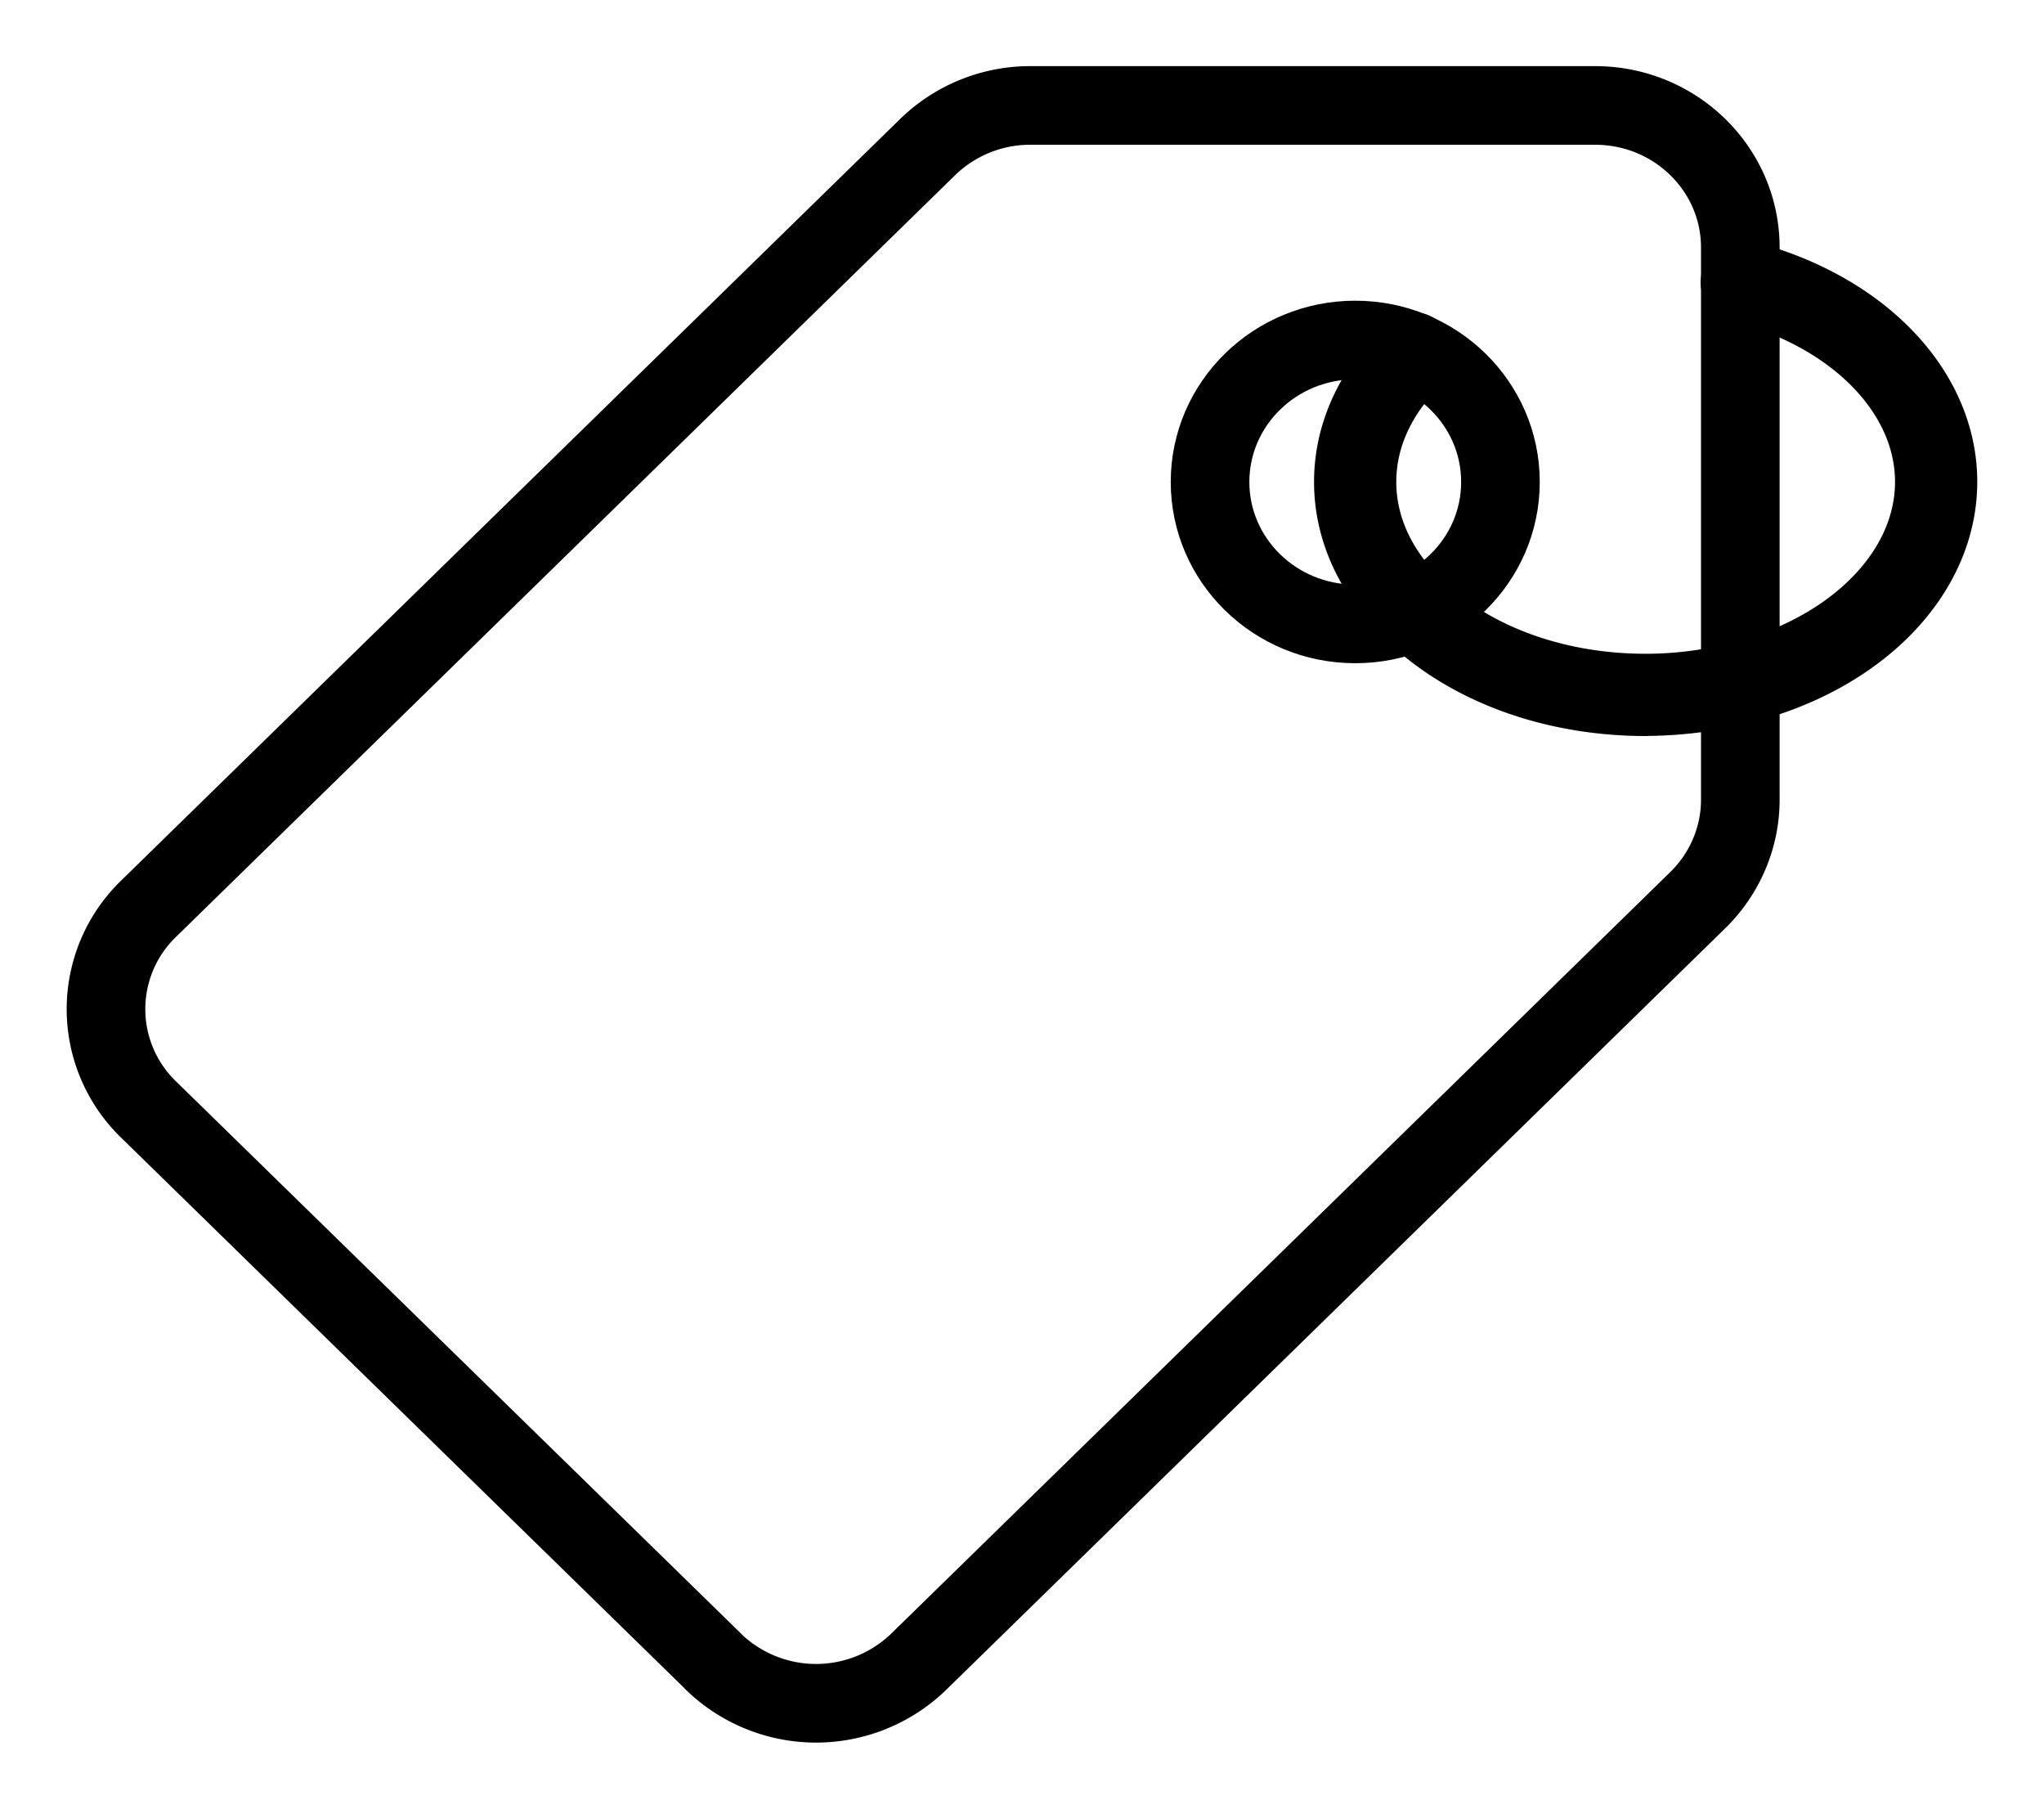
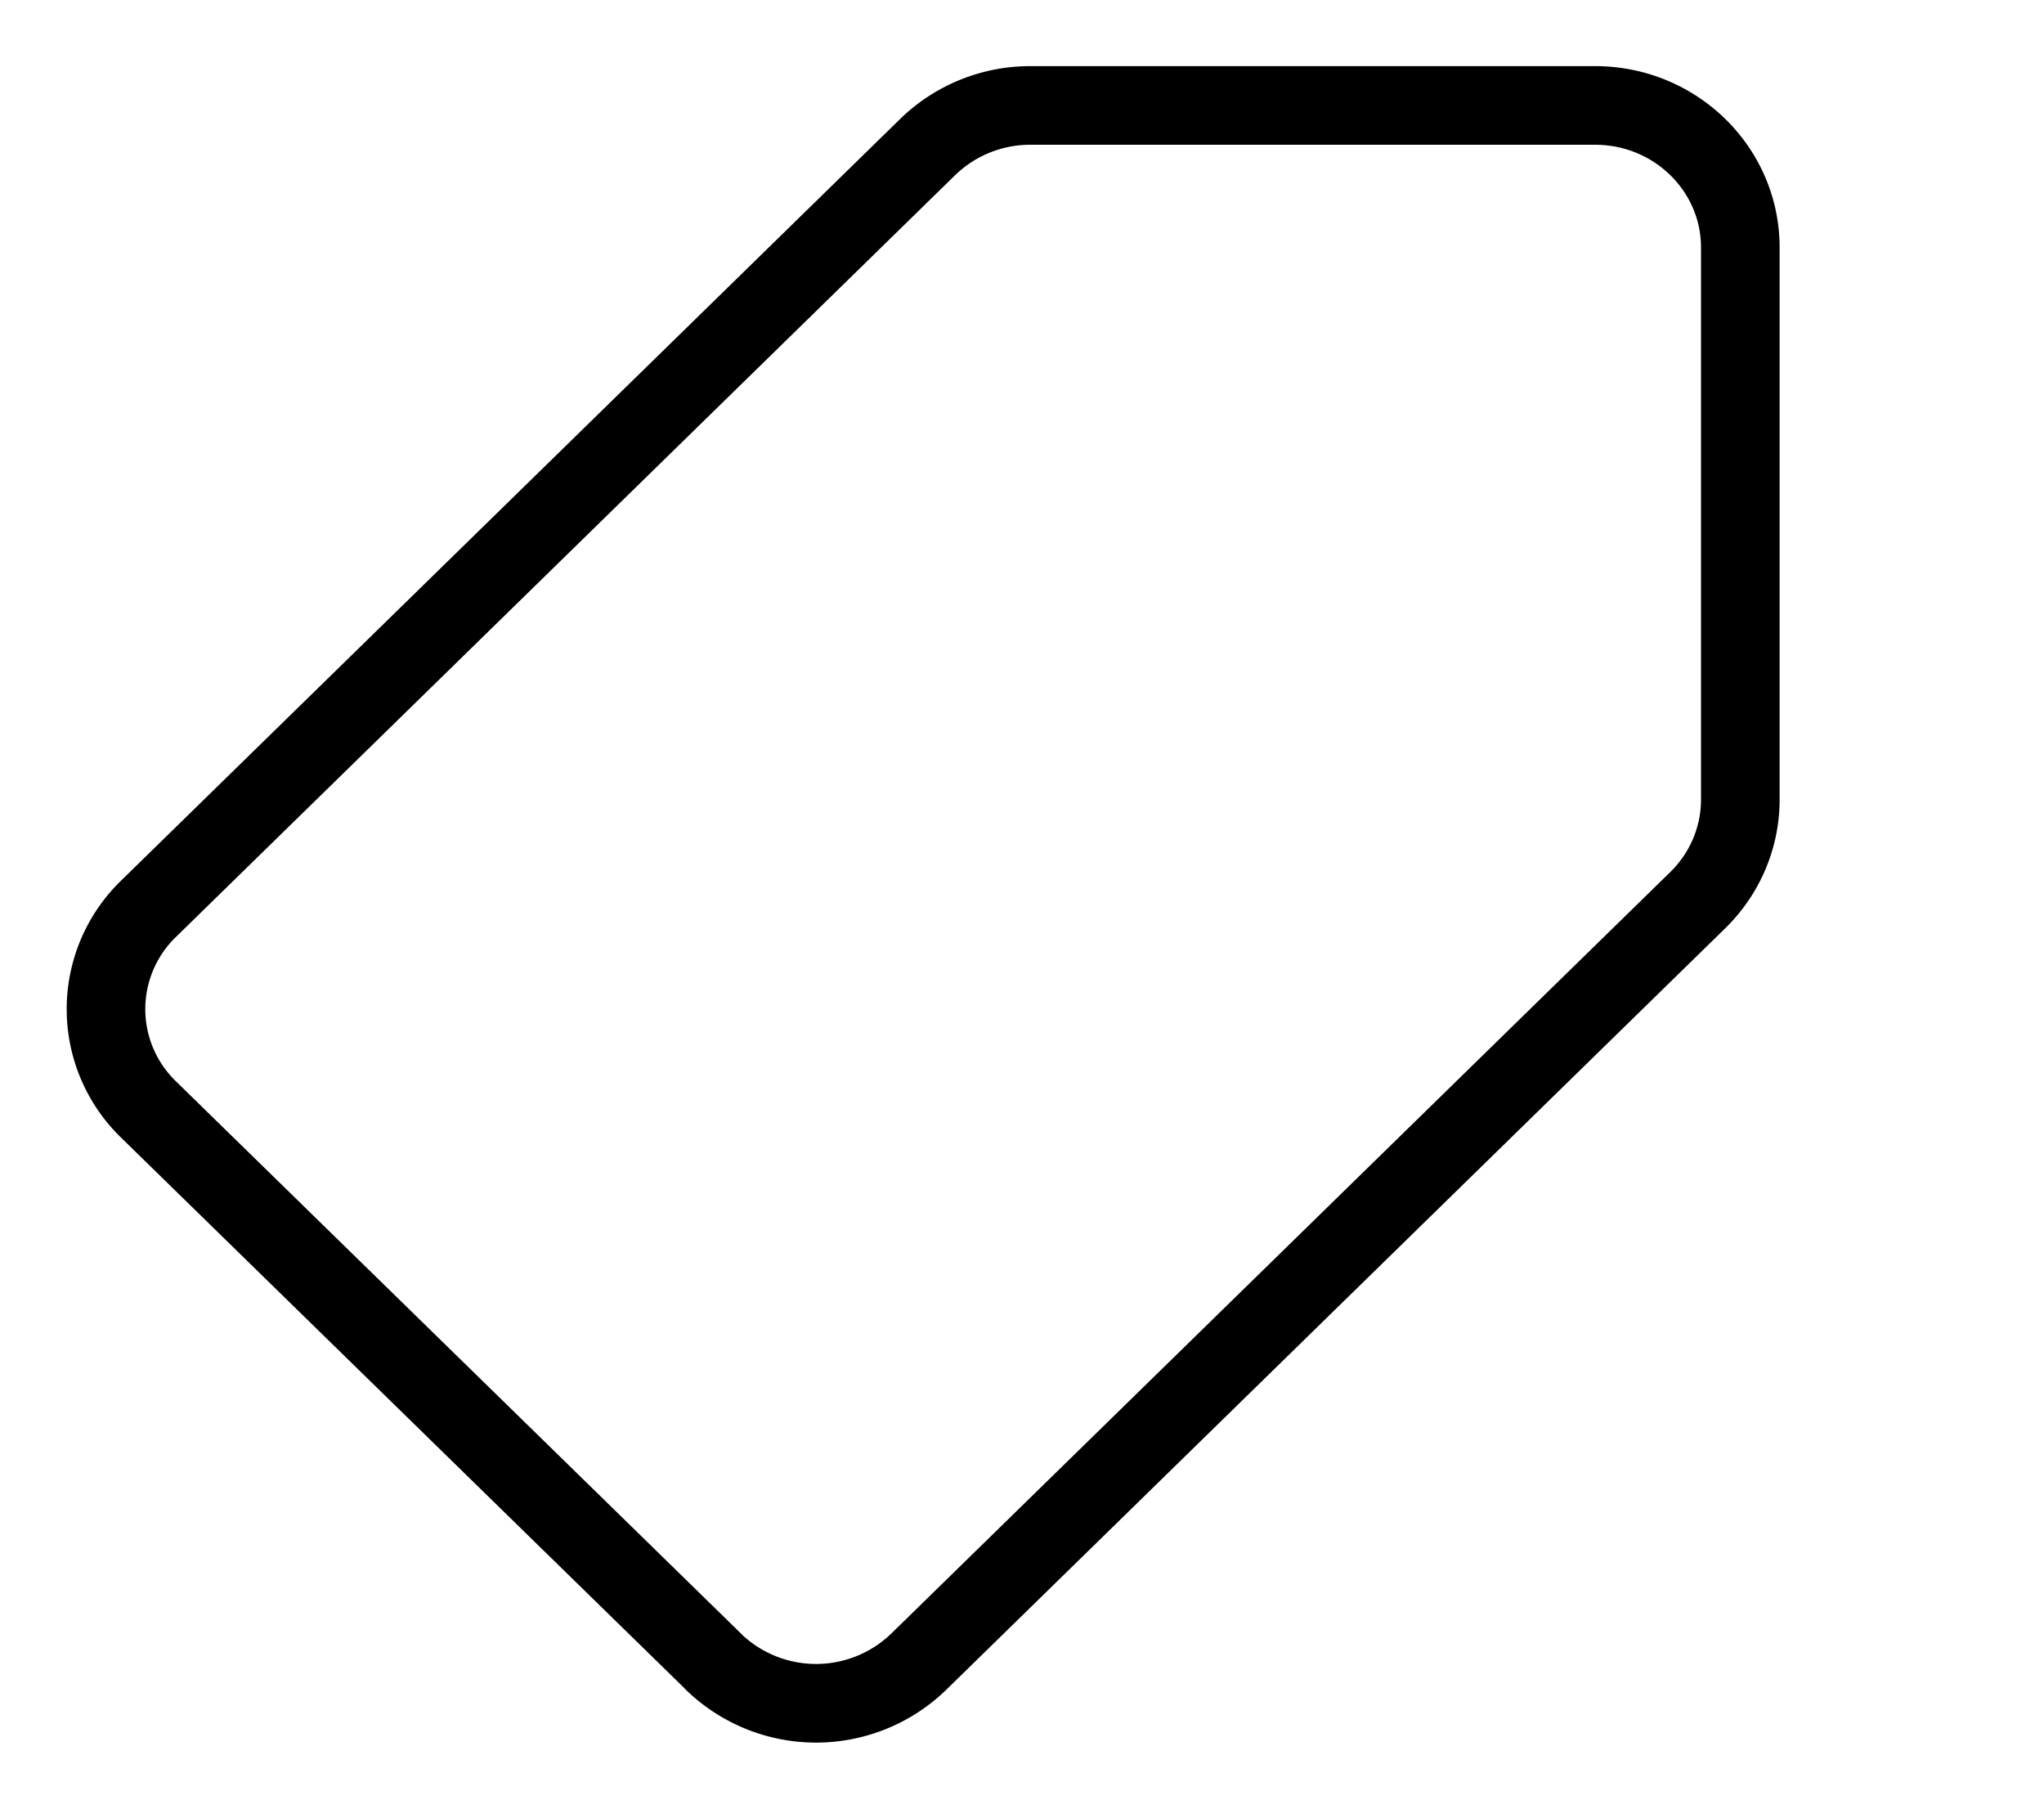
<svg xmlns="http://www.w3.org/2000/svg" width="26" height="23" fill="none">
  <g stroke="#000" stroke-linecap="round" stroke-linejoin="round">
    <path d="M9.075 21.13 1.89 14.11a1.776 1.776 0 0 1 0-2.554L11.8 1.87a1.87 1.87 0 0 1 1.305-.529h7.185c1.02 0 1.847.809 1.847 1.806v7.023c0 .478-.195.938-.54 1.276l-9.91 9.685a1.877 1.877 0 0 1-2.613 0z" />
-     <path d="M20.933 8.86c-1.164 0-2.24-.392-2.951-1.075-.501-.482-.767-1.054-.767-1.657 0-.602.266-1.175.767-1.656l.033.033c-.493.472-.754 1.033-.754 1.623s.26 1.152.754 1.624c.702.675 1.766 1.062 2.918 1.062.402 0 .806-.05 1.199-.15 1.479-.374 2.473-1.393 2.473-2.536 0-1.142-.994-2.162-2.473-2.536l.011-.045c1.5.38 2.508 1.417 2.508 2.58s-1.007 2.2-2.508 2.58a5 5 0 0 1-1.038.148 3 3 0 0 1-.171.003z" />
-     <path d="M17.24 7.934c1.02 0 1.846-.808 1.846-1.805s-.827-1.805-1.847-1.805-1.847.808-1.847 1.805.827 1.805 1.847 1.805" />
  </g>
</svg>